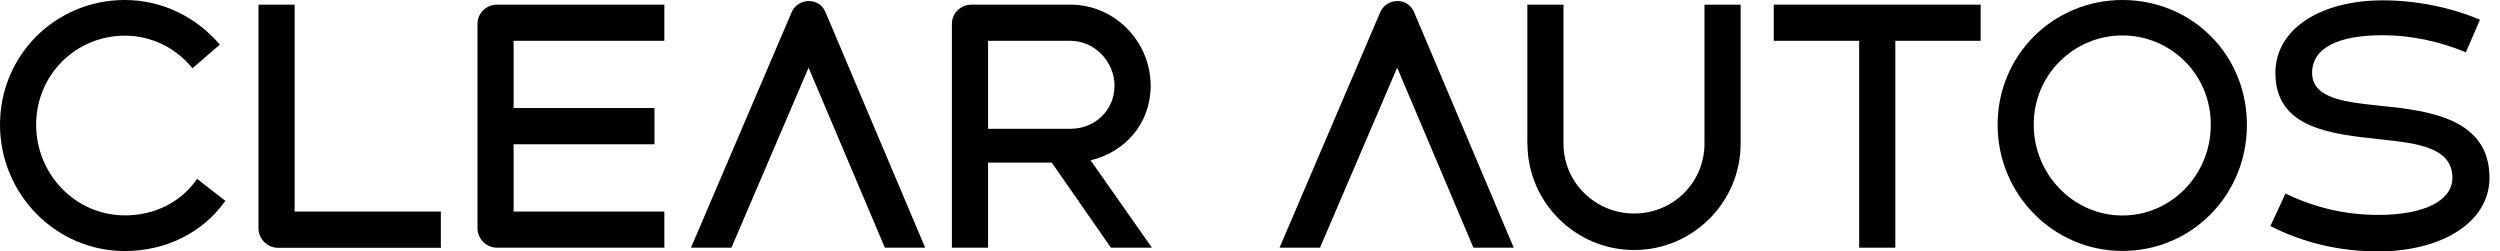
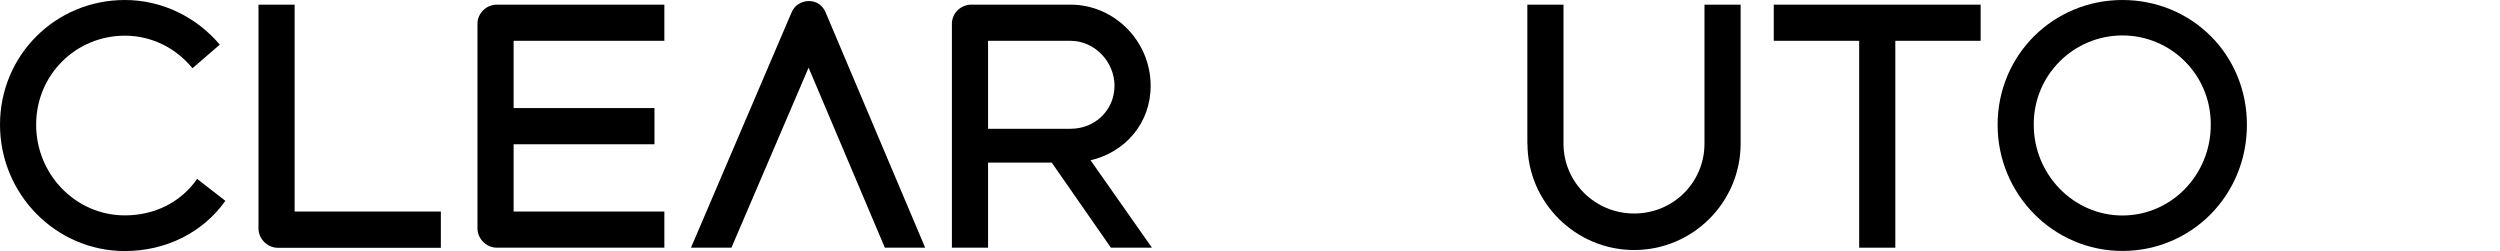
<svg xmlns="http://www.w3.org/2000/svg" width="179" height="18" viewBox="0 0 179 18" fill="none">
  <path d="M0 8.938C0 3.928 3.995 0 8.938 0C11.642 0 14.089 1.248 15.737 3.196L13.781 4.885C12.608 3.454 10.885 2.555 8.938 2.555C5.434 2.555 2.588 5.351 2.588 8.929C2.588 12.508 5.434 15.421 8.938 15.421C11.076 15.421 12.957 14.48 14.114 12.807L16.136 14.38C14.538 16.636 11.9 17.975 8.938 17.975C4.003 17.975 0 13.906 0 8.921V8.938Z" fill="black" />
  <path d="M31.565 15.154V17.742H19.898C19.149 17.742 18.508 17.11 18.508 16.353V0.333H21.096V15.146H31.565V15.154Z" fill="black" />
  <path d="M36.775 2.921V7.739H46.861V10.328H36.775V15.146H47.568V17.734H35.576C34.827 17.734 34.187 17.102 34.187 16.344V1.698C34.187 0.949 34.819 0.333 35.576 0.333H47.568V2.921H36.775Z" fill="black" />
  <path d="M63.355 17.734L57.895 4.843L52.37 17.734H49.474L56.672 0.899C56.88 0.383 57.379 0.075 57.92 0.075C58.461 0.075 58.911 0.383 59.119 0.899L66.242 17.734H63.346H63.355Z" fill="black" />
  <path d="M75.305 11.643H70.745V17.734H68.156V1.698C68.156 0.949 68.789 0.333 69.546 0.333H76.645C79.816 0.333 82.387 2.971 82.387 6.142C82.387 8.821 80.573 10.893 78.085 11.476L82.478 17.734H79.541L75.305 11.643ZM70.745 9.221H76.645C78.434 9.221 79.799 7.856 79.799 6.142C79.799 4.427 78.384 2.921 76.645 2.921H70.745V9.221Z" fill="black" />
-   <path d="M105.497 17.734L100.038 4.843L94.512 17.734H91.616L98.814 0.899C99.022 0.383 99.522 0.075 100.063 0.075C100.603 0.075 101.053 0.383 101.261 0.899L108.384 17.734H105.488H105.497Z" fill="black" />
  <path d="M109.358 10.286V0.333H111.946V10.278C111.946 13.049 114.202 15.287 117.006 15.287C119.81 15.287 122.041 13.057 122.041 10.278V0.333H124.629V10.278C124.629 14.489 121.2 17.901 117.006 17.901C112.812 17.901 109.366 14.489 109.366 10.278L109.358 10.286Z" fill="black" />
  <path d="M141.822 2.921H135.705V17.734H133.117V2.921H127.001V0.333H141.814V2.921H141.822Z" fill="black" />
  <path d="M143.029 8.938C143.029 3.928 147.023 0 151.966 0C156.909 0 160.879 3.878 160.879 8.938C160.879 13.997 156.901 17.967 151.966 17.967C147.031 17.967 143.029 13.922 143.029 8.938ZM158.291 8.938C158.316 5.359 155.445 2.538 151.966 2.538C148.488 2.538 145.592 5.359 145.617 8.938C145.617 12.491 148.463 15.429 151.966 15.429C155.47 15.429 158.291 12.516 158.291 8.938Z" fill="black" />
-   <path d="M162.56 16.186L163.642 13.856C165.714 14.863 167.919 15.387 170.274 15.387C173.661 15.387 175.592 14.33 175.592 12.732C175.592 10.594 173.195 10.261 170.441 9.978C167.079 9.603 162.918 9.271 162.918 5.226C162.918 2.03 166.213 0.025 170.607 0.025C173.029 0.025 175.525 0.541 177.564 1.415L176.557 3.745C174.702 2.971 172.629 2.521 170.607 2.521C167.57 2.521 165.547 3.345 165.547 5.226C165.547 7.107 168.086 7.323 170.482 7.581C174.061 7.931 178.247 8.547 178.247 12.732C178.247 15.928 174.81 18 170.274 18C167.52 18 164.932 17.393 162.56 16.186Z" fill="black" />
</svg>